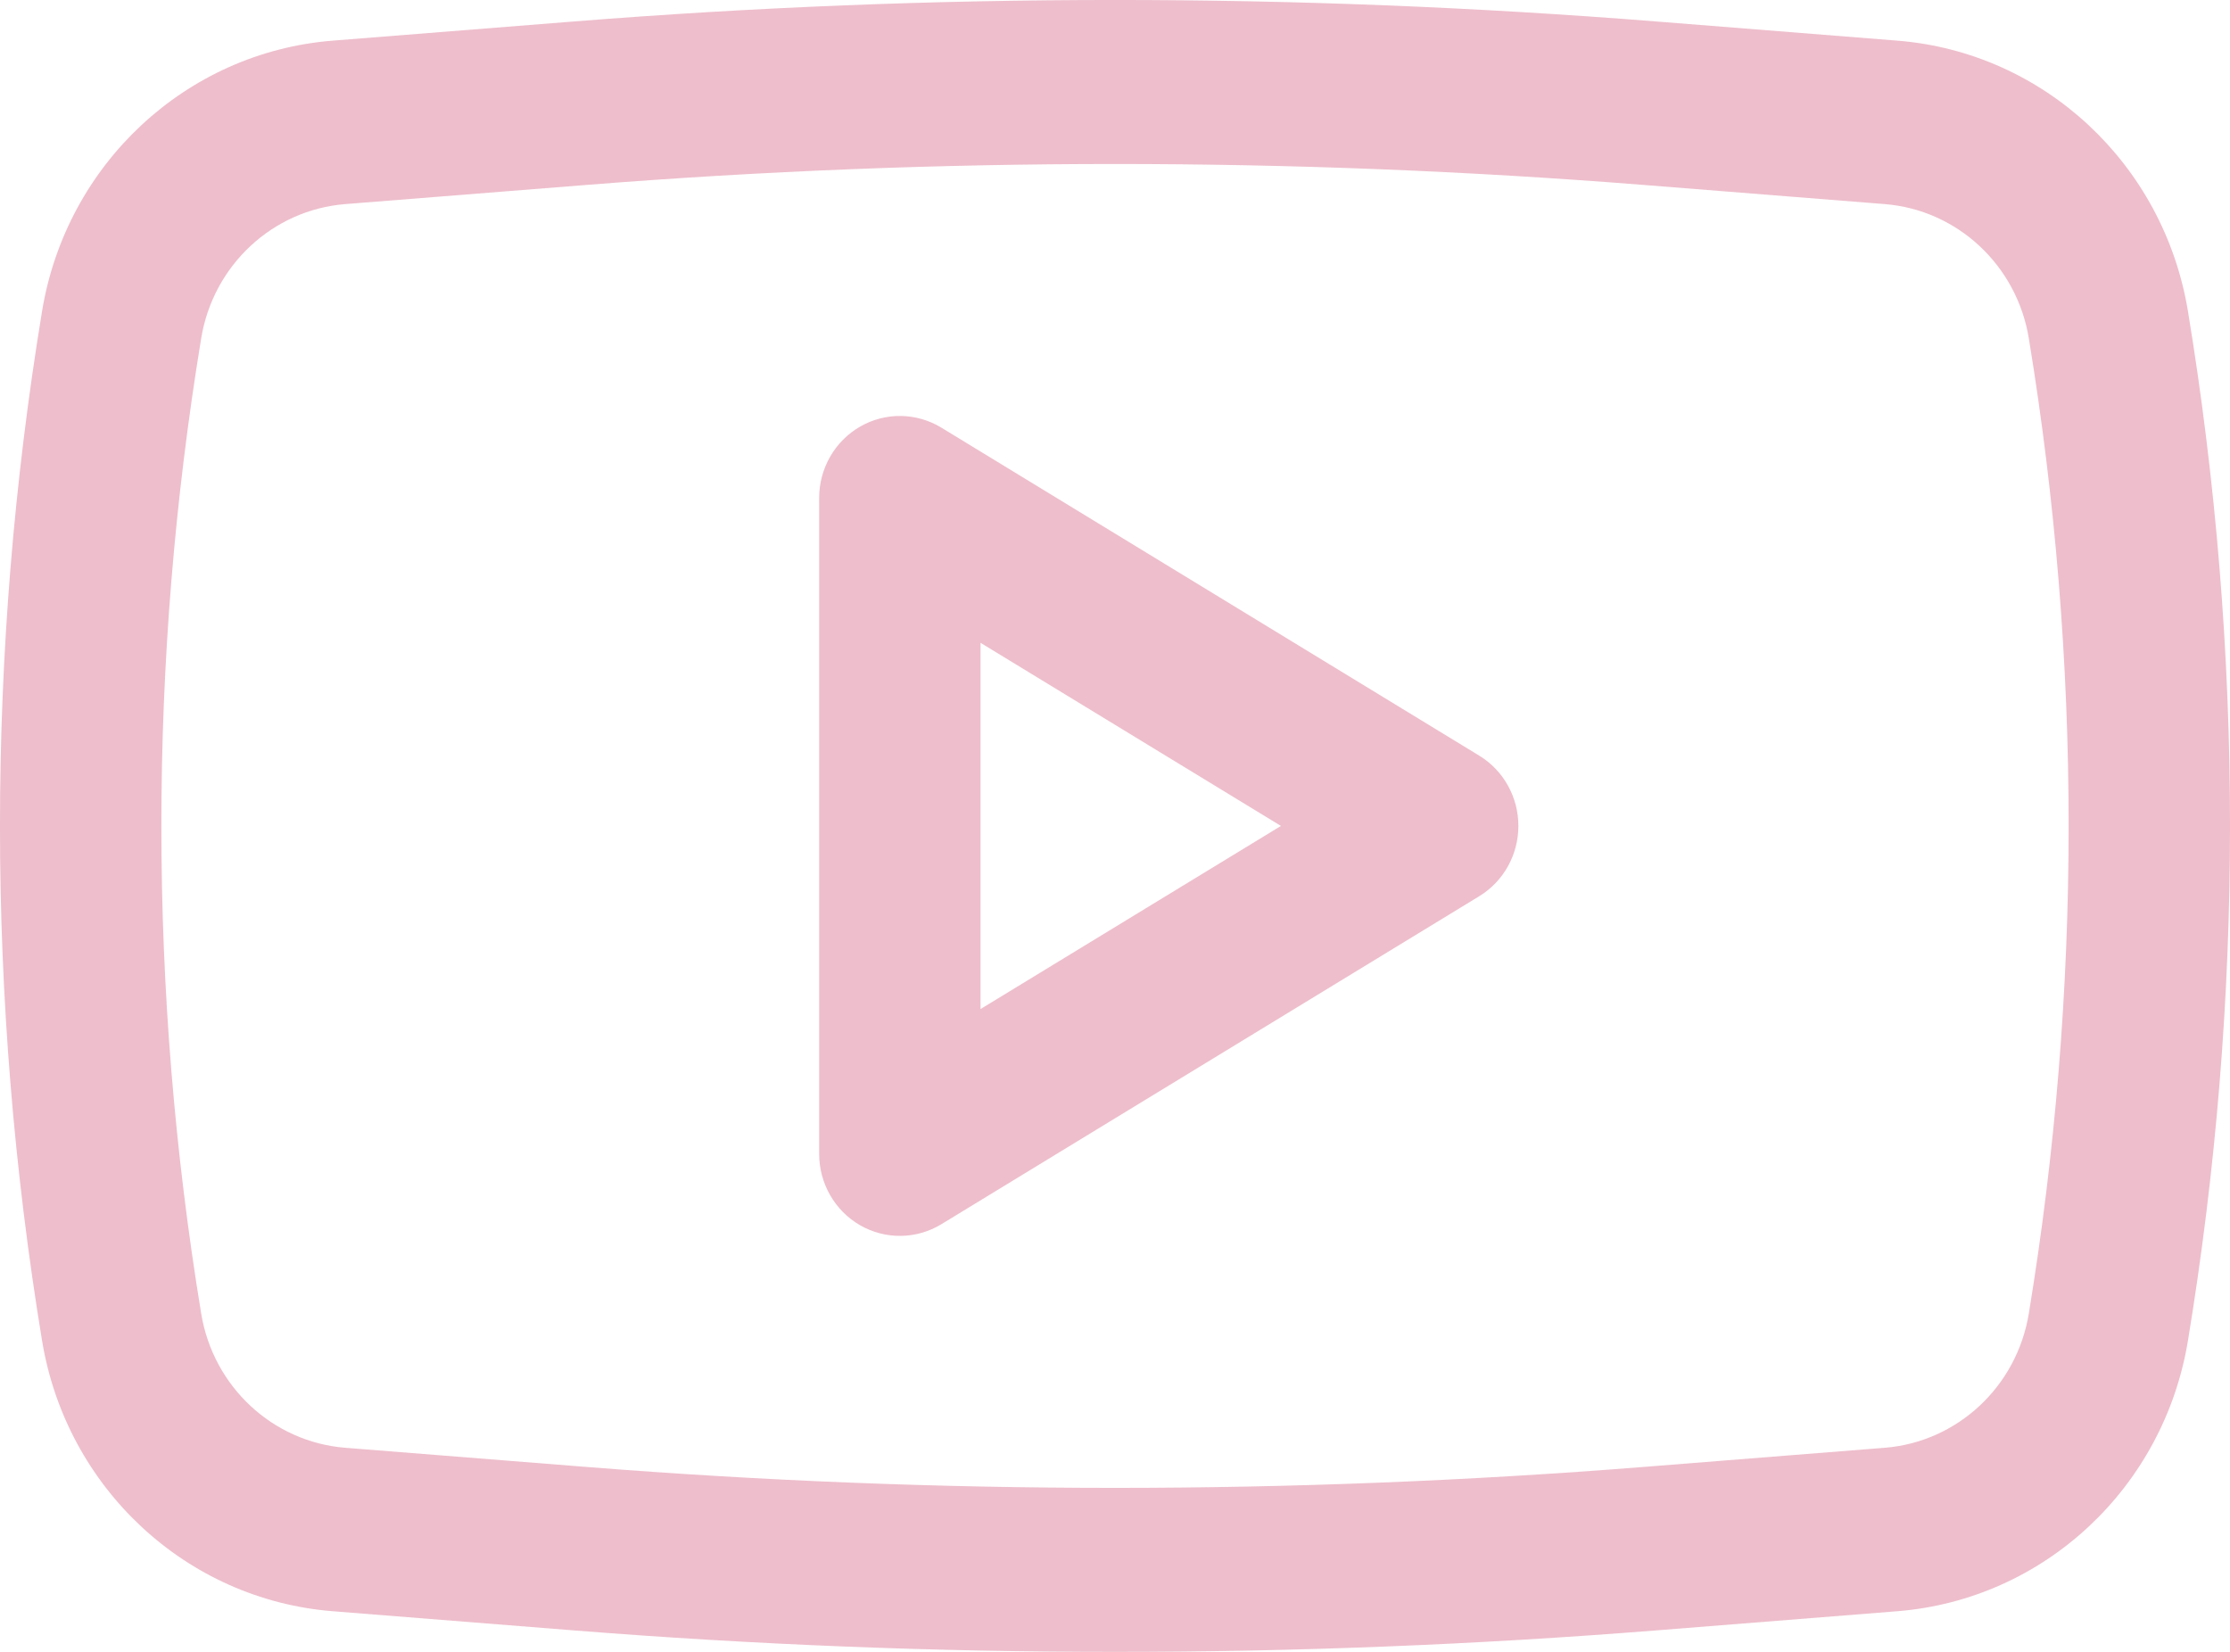
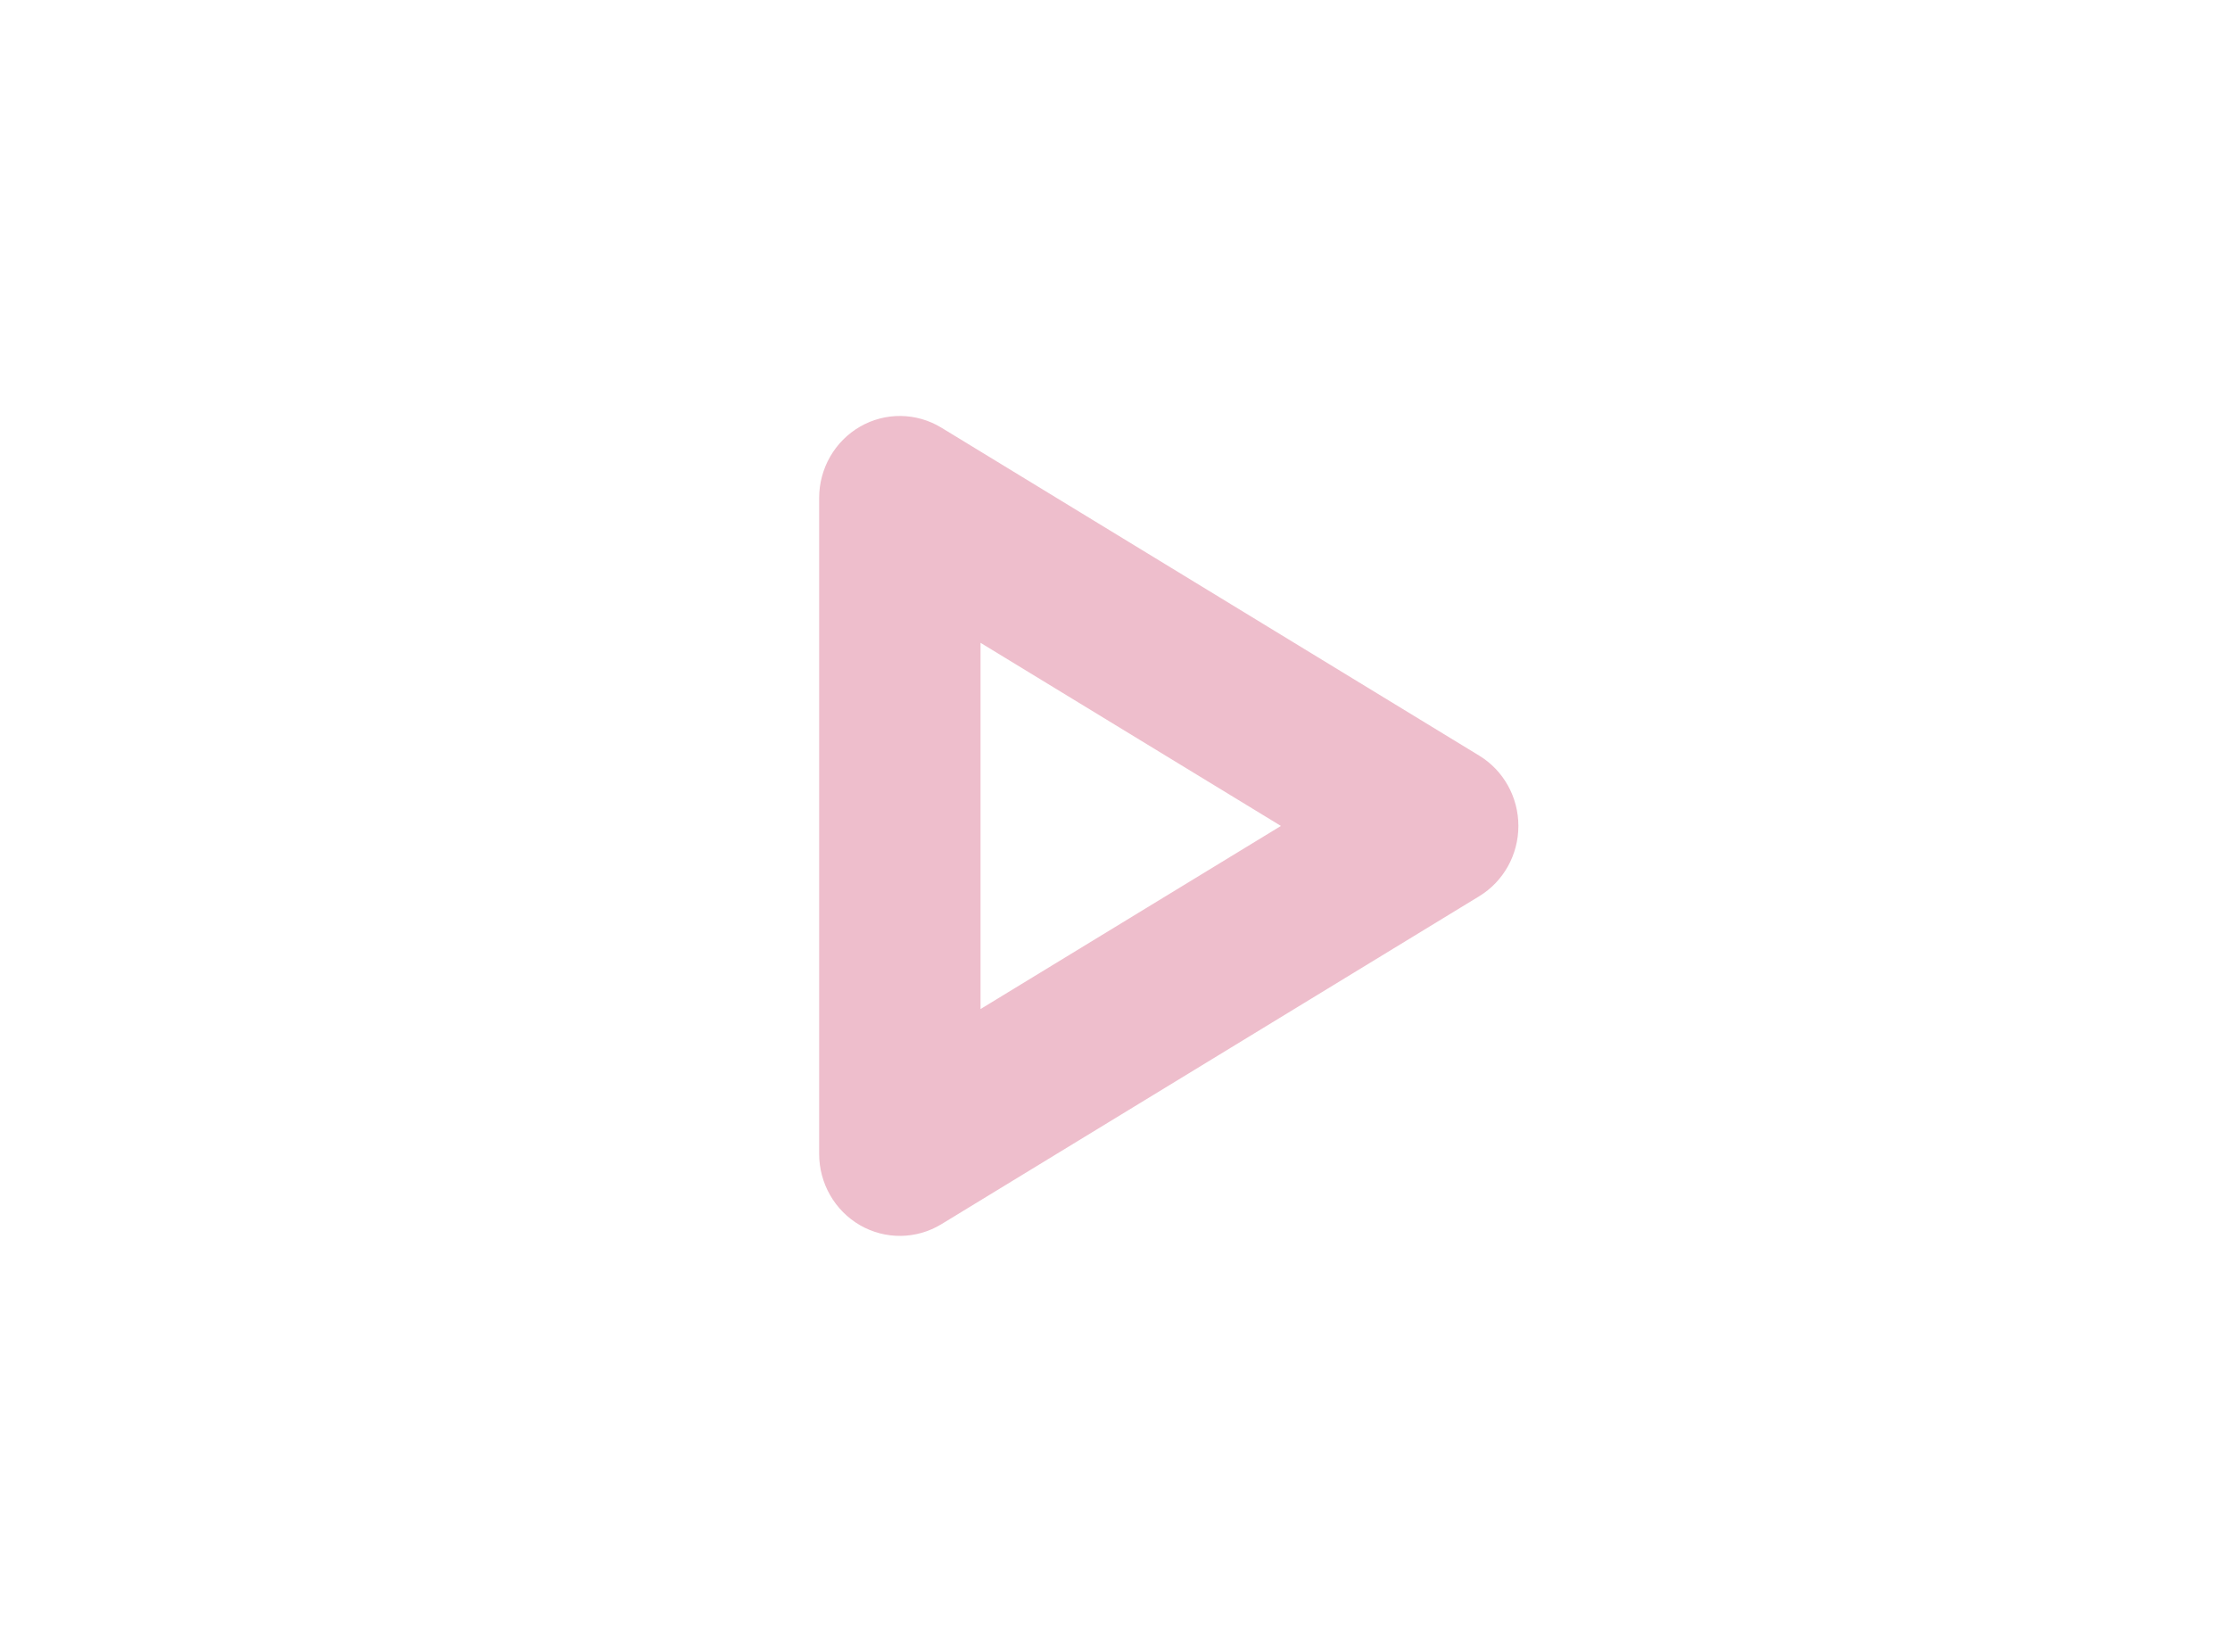
<svg xmlns="http://www.w3.org/2000/svg" width="27" height="20" viewBox="0 0 27 20" fill="none">
  <path fill-rule="evenodd" clip-rule="evenodd" d="M11.398 5.178C11.096 4.994 10.72 4.989 10.414 5.165C10.107 5.342 9.918 5.672 9.918 6.029V13.971C9.918 14.328 10.107 14.658 10.414 14.835C10.72 15.011 11.096 15.006 11.398 14.822L17.91 10.851C18.204 10.672 18.384 10.349 18.384 10C18.384 9.651 18.204 9.328 17.91 9.149L11.398 5.178ZM15.509 10L11.872 12.217V7.783L15.509 10Z" fill="#EEBECC" />
-   <path fill-rule="evenodd" clip-rule="evenodd" d="M20.053 0.26C15.691 -0.087 11.309 -0.087 6.947 0.26L4.029 0.492C2.254 0.633 0.802 1.985 0.509 3.769C-0.17 7.894 -0.17 12.106 0.509 16.231C0.802 18.015 2.254 19.367 4.029 19.508L6.947 19.74C11.309 20.087 15.691 20.087 20.053 19.74L22.971 19.508C24.746 19.367 26.198 18.015 26.491 16.231C27.17 12.106 27.17 7.894 26.491 3.769C26.198 1.985 24.746 0.633 22.971 0.492L20.053 0.26ZM7.1 2.239C11.36 1.901 15.64 1.901 19.9 2.239L22.819 2.471C23.699 2.541 24.419 3.212 24.564 4.096C25.207 8.005 25.207 11.995 24.564 15.904C24.419 16.788 23.699 17.459 22.819 17.529L19.9 17.761C15.64 18.099 11.36 18.099 7.1 17.761L4.181 17.529C3.301 17.459 2.581 16.788 2.436 15.904C1.793 11.995 1.793 8.005 2.436 4.096C2.581 3.212 3.301 2.541 4.181 2.471L7.1 2.239Z" fill="#EEBECC" />
</svg>